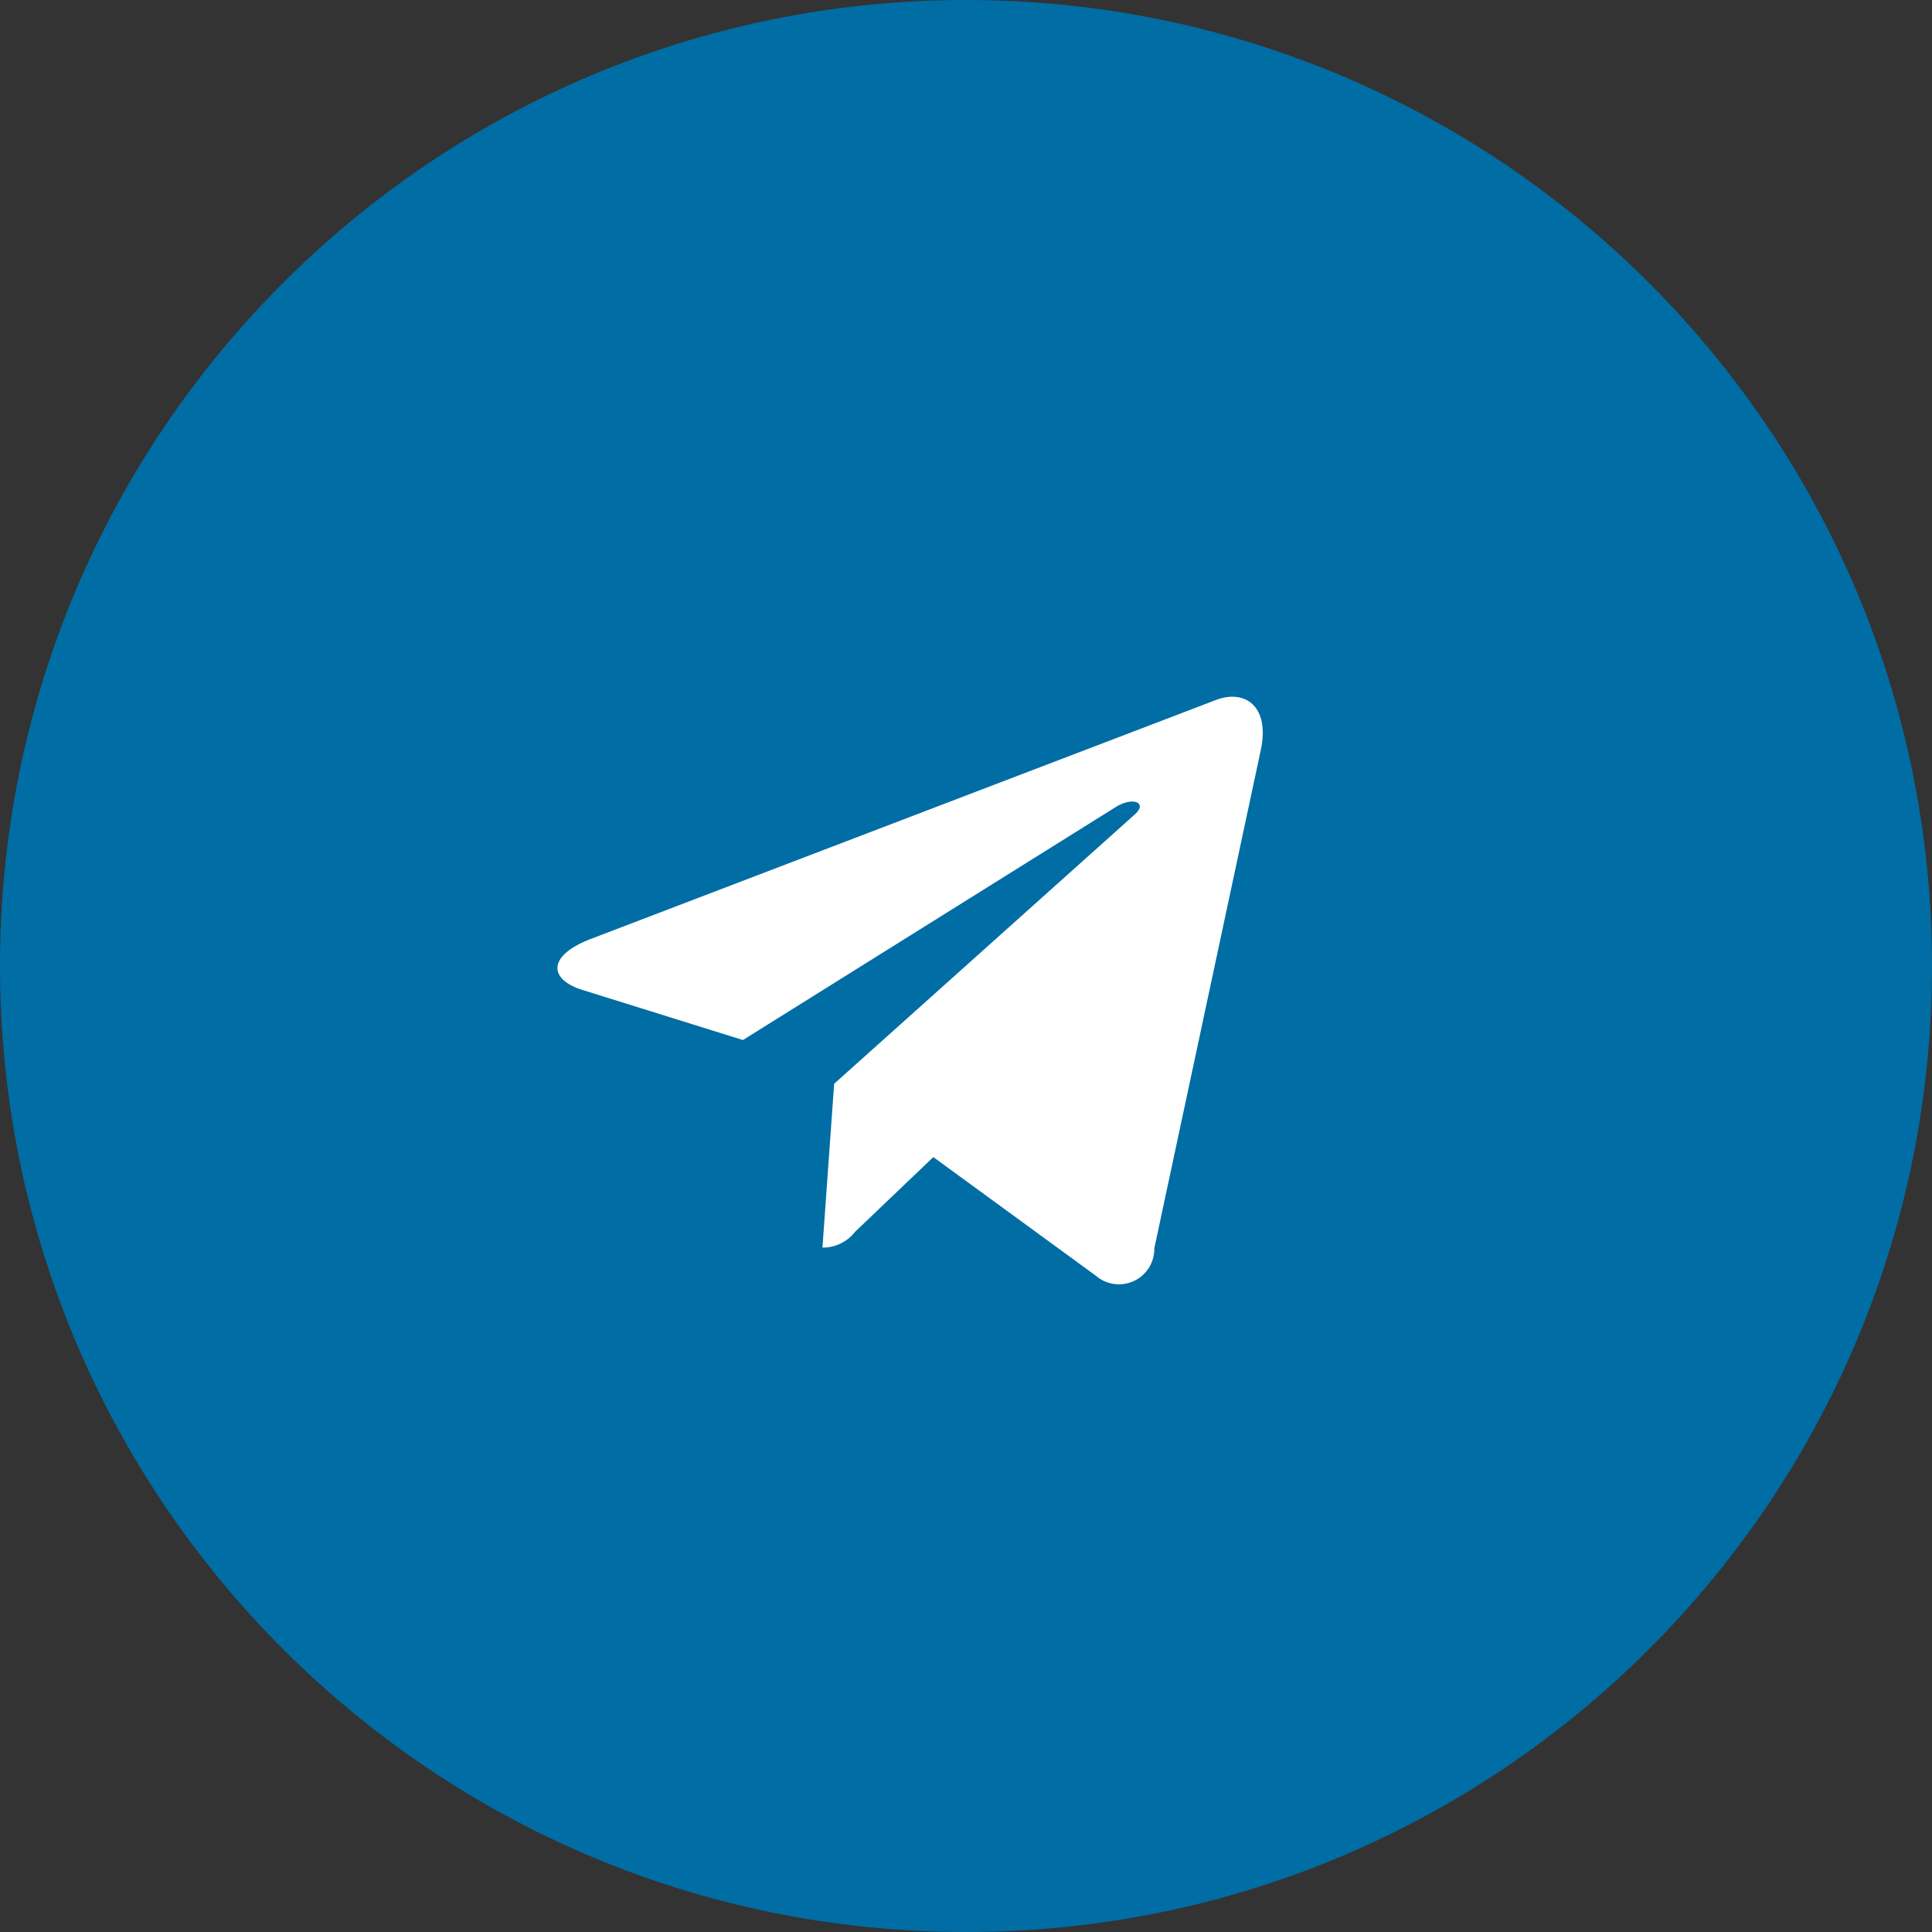
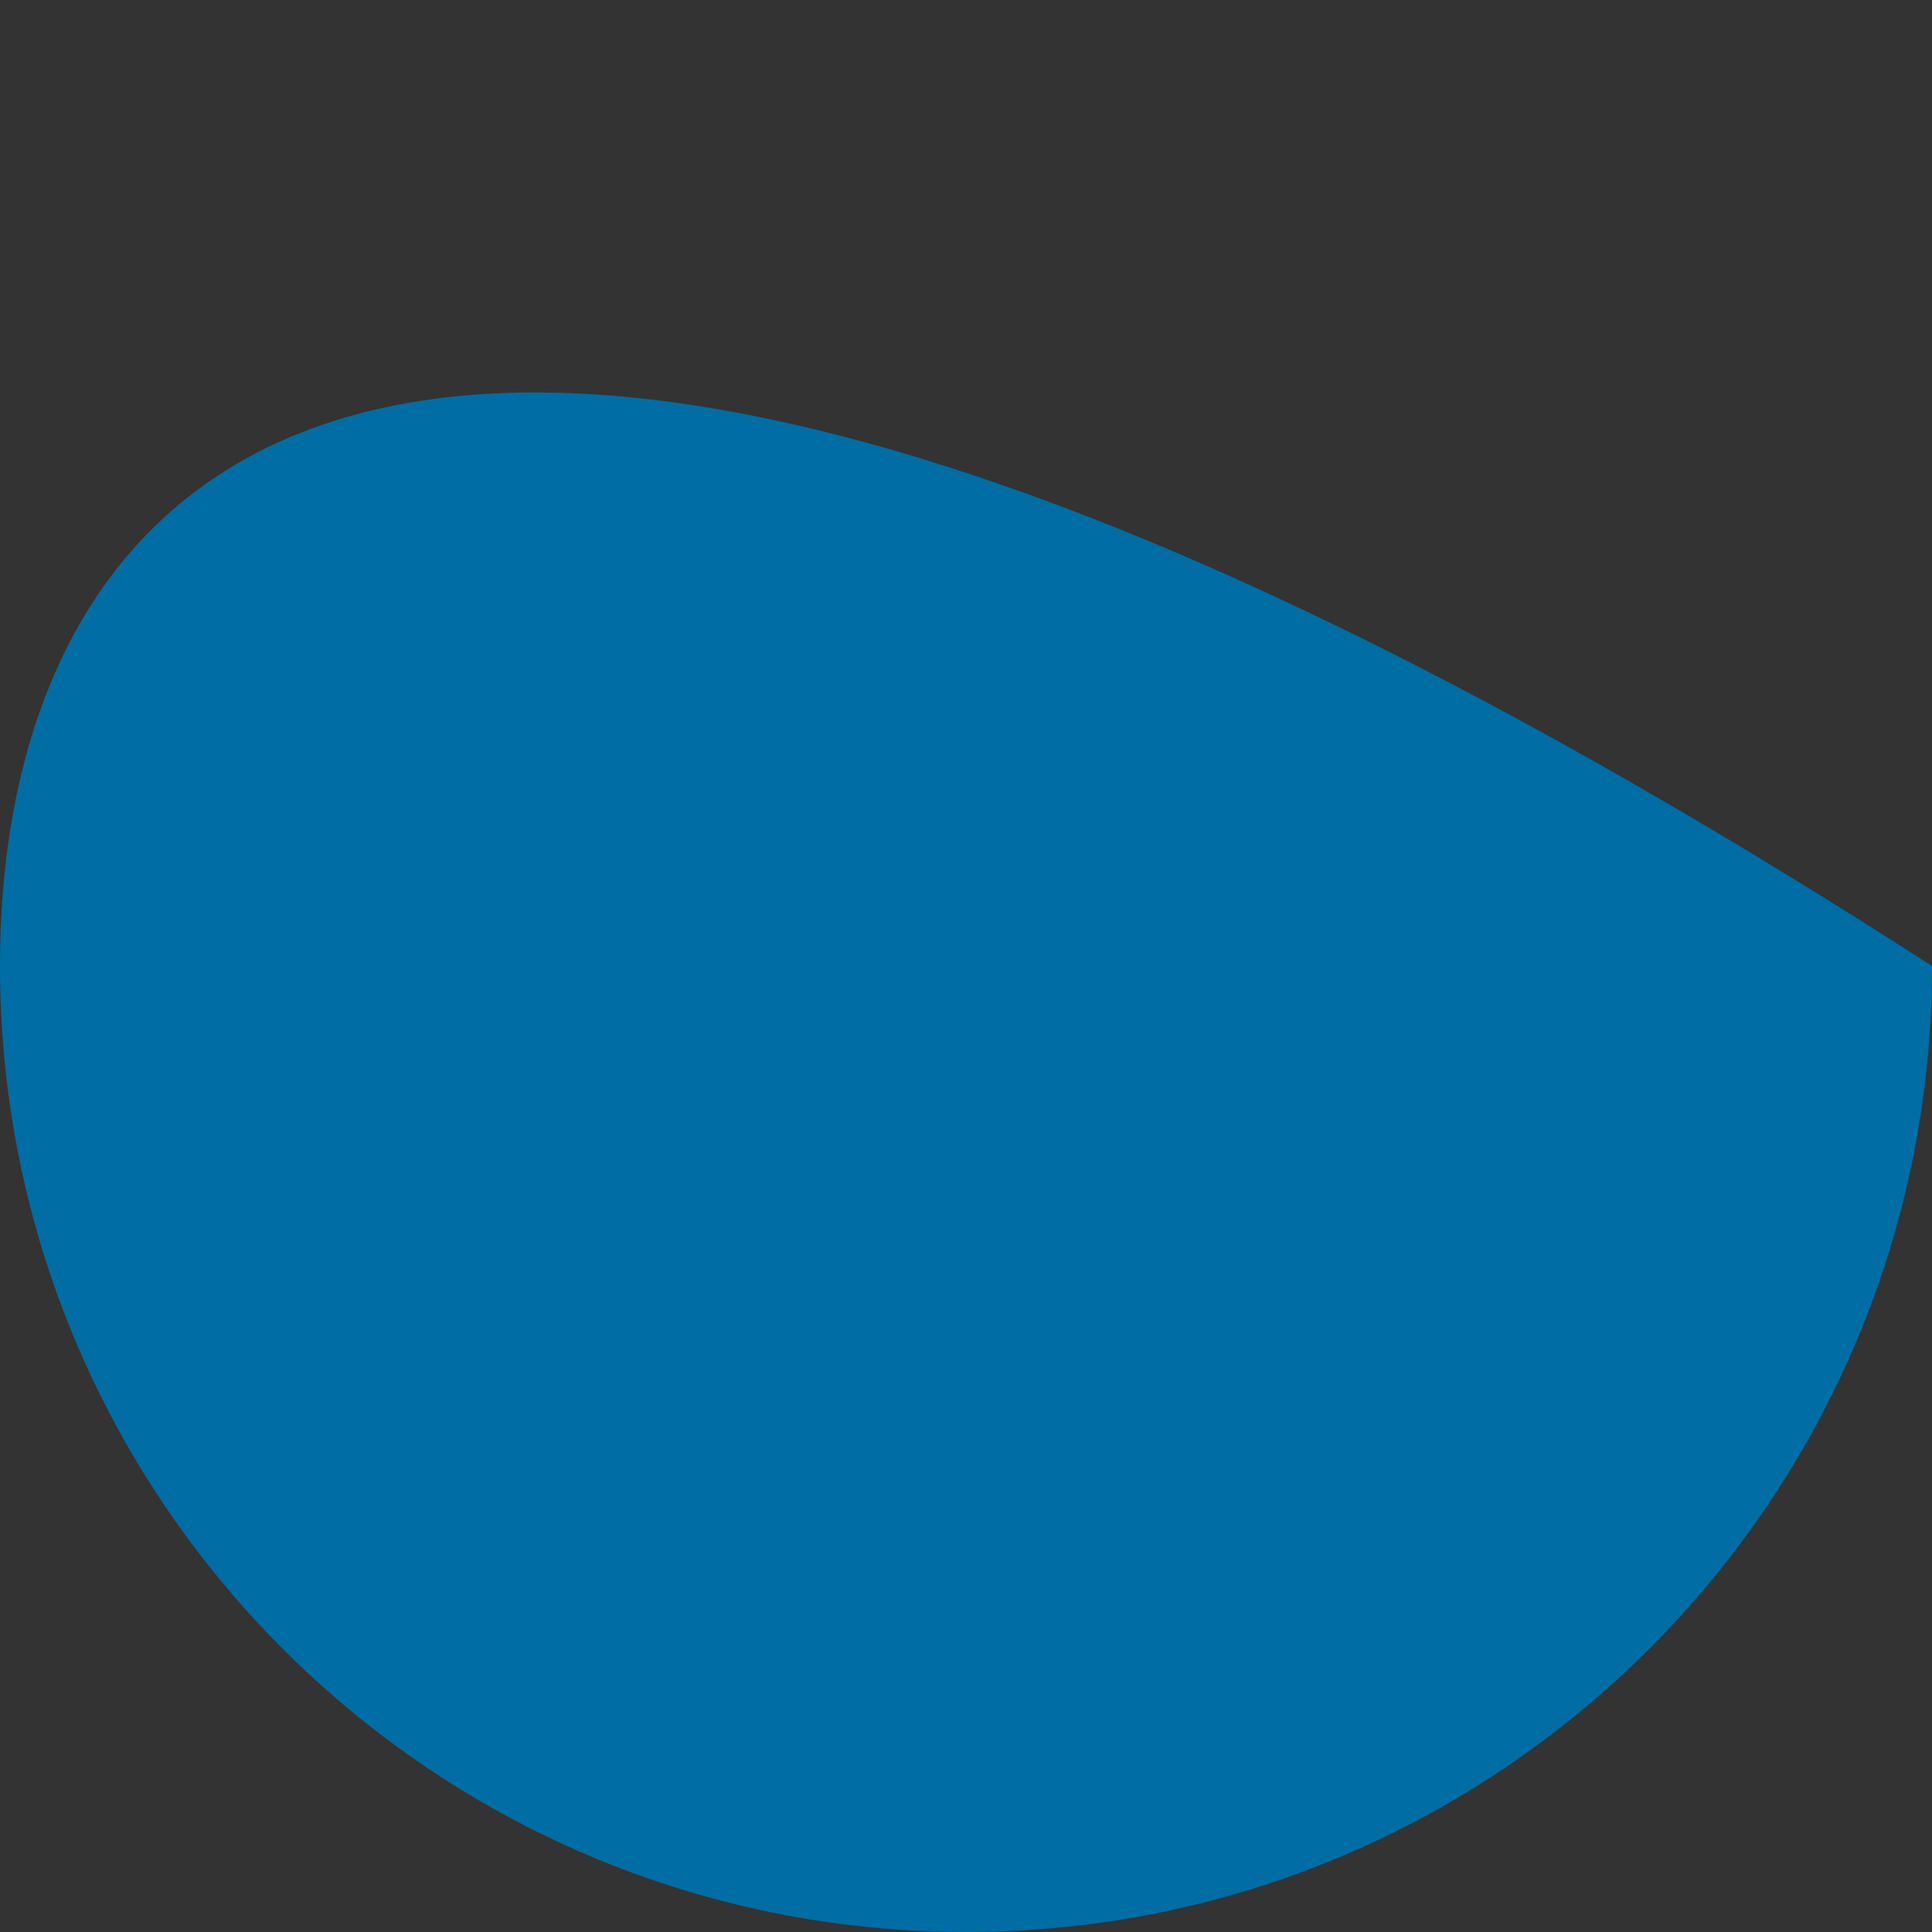
<svg xmlns="http://www.w3.org/2000/svg" width="44" height="44" viewBox="0 0 44 44" fill="none">
  <rect x="0" y="0" width="44" height="44" fill="#333333" stroke="none" />
-   <path d="M22 44C34.15 44 44 34.15 44 22C44 9.85 34.15 0 22 0C9.85 0 0 9.85 0 22C0 34.15 9.85 44 22 44Z" fill="#006DA4" />
-   <path fill-rule="evenodd" clip-rule="evenodd" d="M18.997 24.682L18.731 28.413C18.875 28.415 19.016 28.383 19.145 28.32C19.273 28.258 19.386 28.166 19.474 28.053L21.256 26.352L24.951 29.049C25.068 29.152 25.213 29.219 25.368 29.241C25.522 29.264 25.68 29.241 25.822 29.175C25.964 29.11 26.083 29.004 26.166 28.872C26.249 28.739 26.292 28.585 26.289 28.429L28.713 17.085C28.928 16.082 28.351 15.69 27.694 15.941L13.441 21.389C12.468 21.766 12.483 22.306 13.276 22.549L16.92 23.686L25.386 18.395C25.785 18.128 26.147 18.277 25.849 18.544L18.997 24.682Z" fill="white" />
+   <path d="M22 44C34.15 44 44 34.15 44 22C9.85 0 0 9.85 0 22C0 34.15 9.85 44 22 44Z" fill="#006DA4" />
</svg>